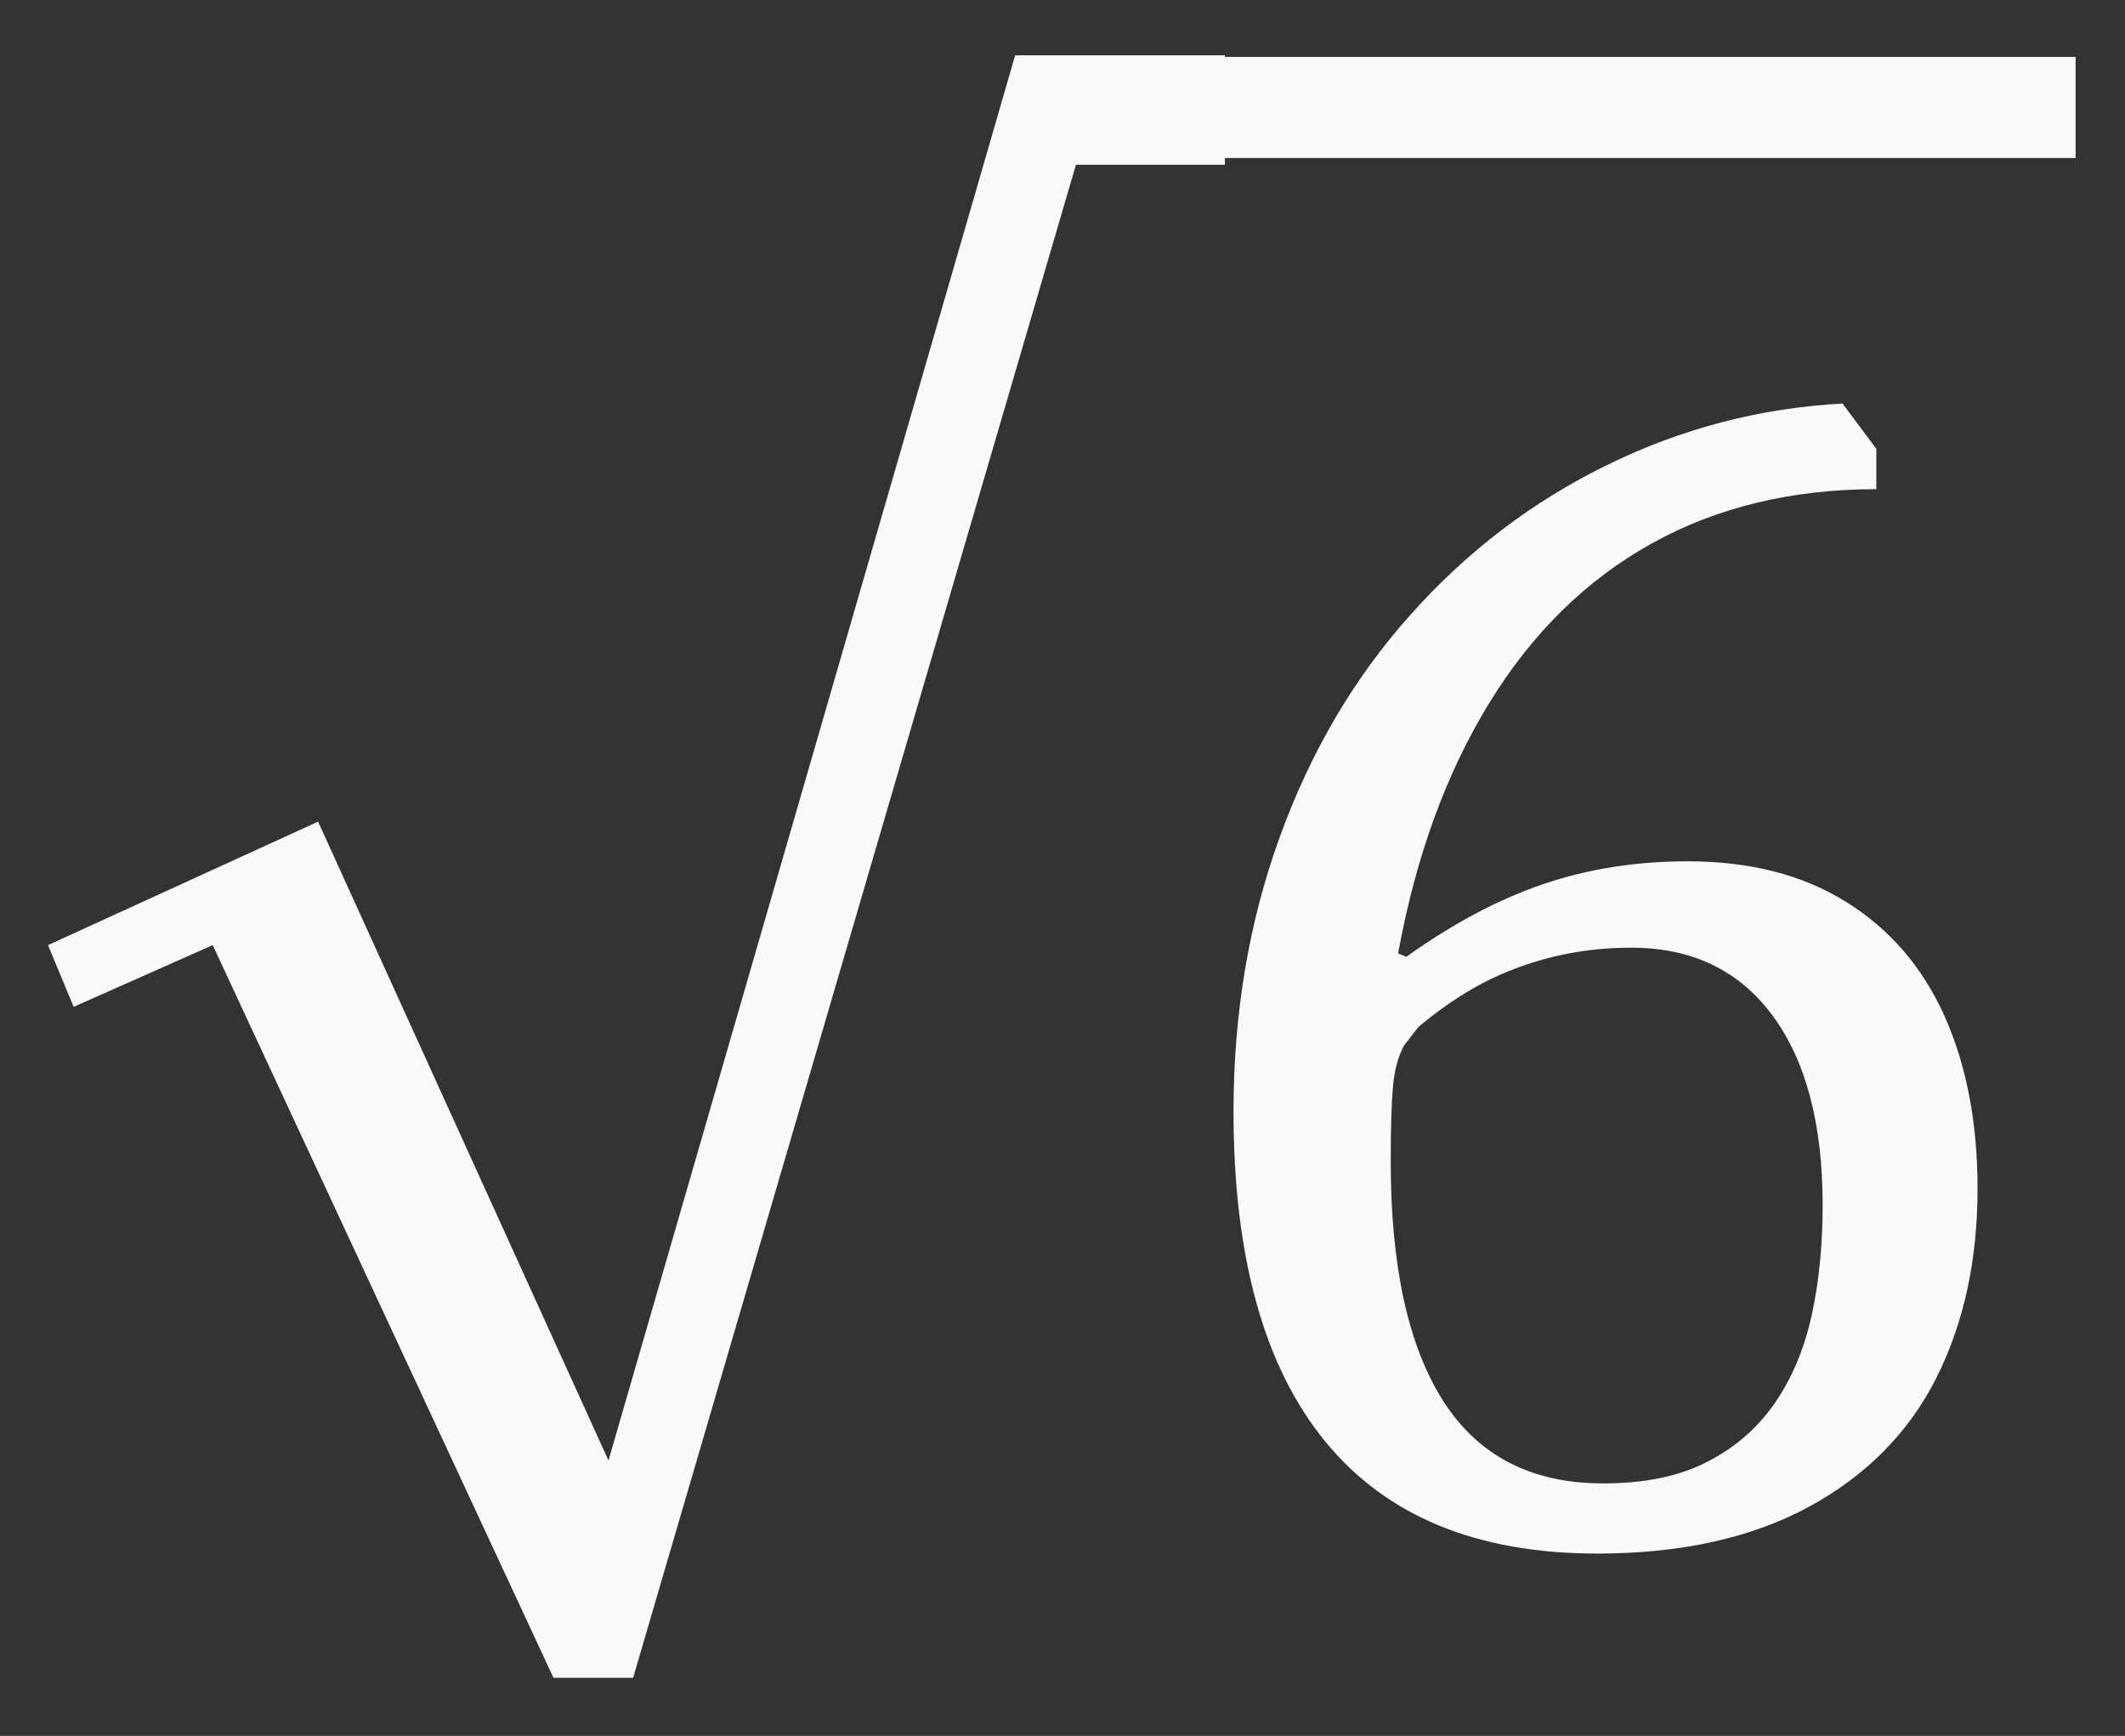
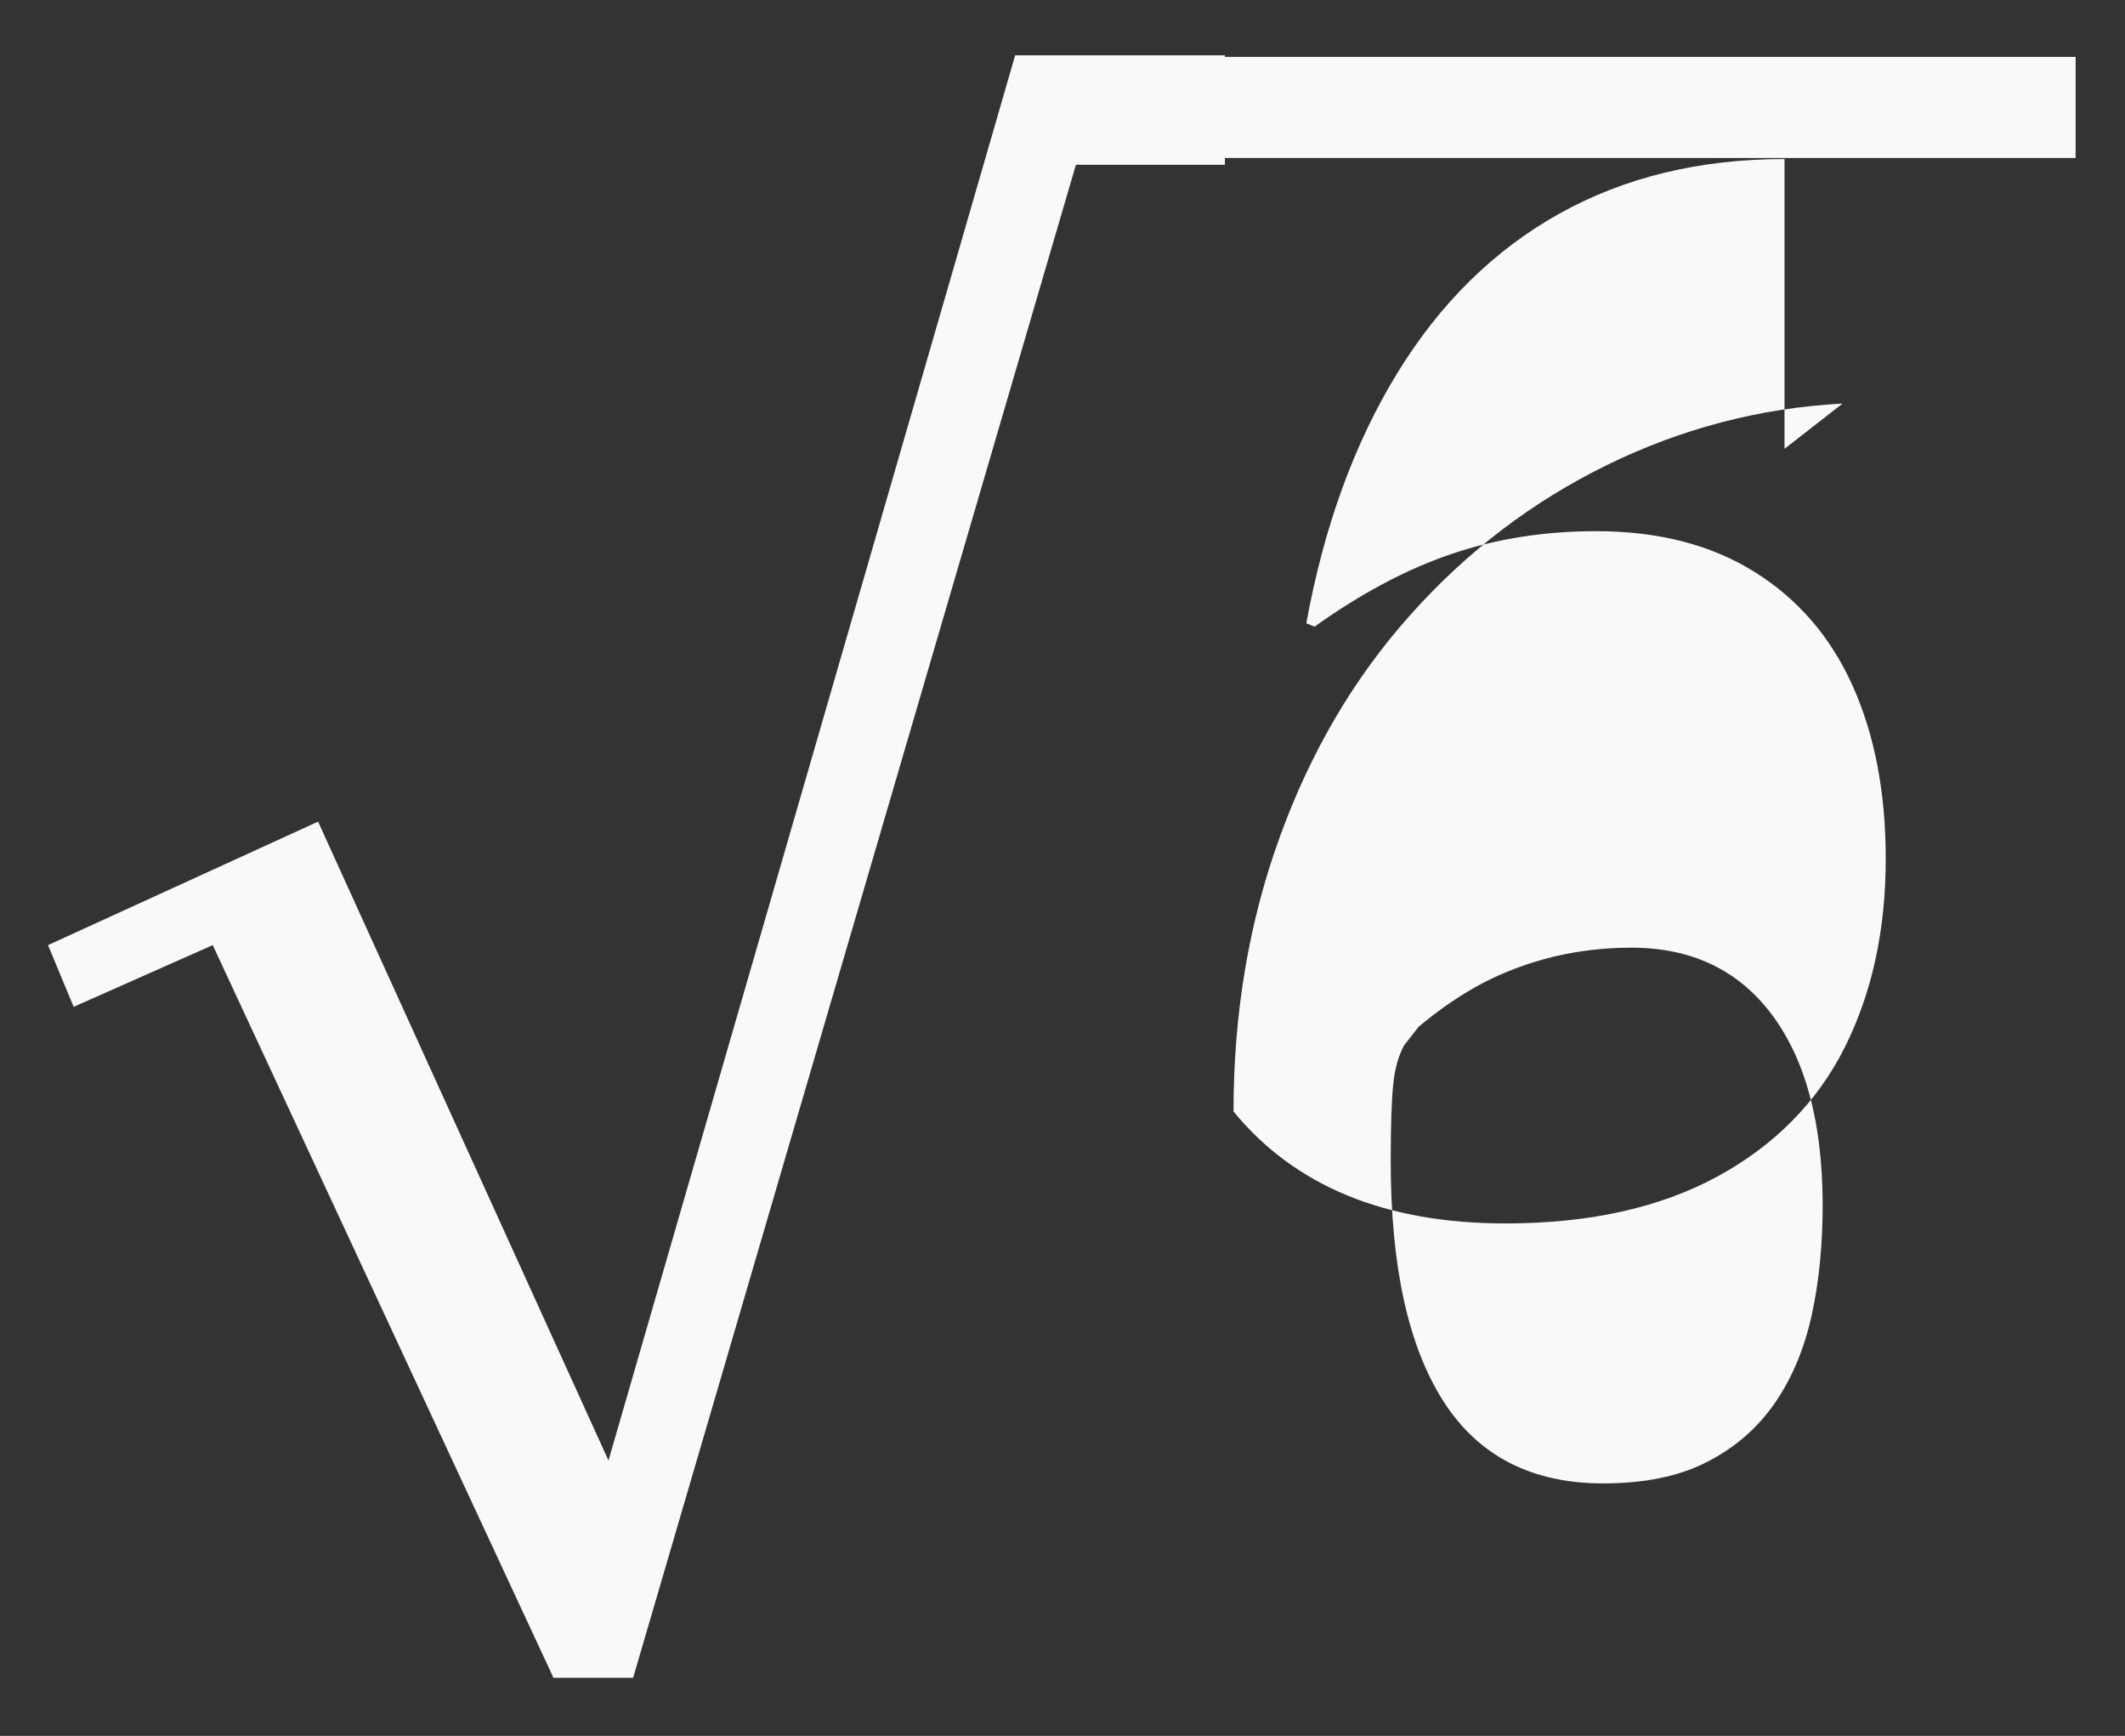
<svg xmlns="http://www.w3.org/2000/svg" xmlns:xlink="http://www.w3.org/1999/xlink" version="1.1" id="Layer_1" x="0px" y="0px" width="44.834px" height="36.618px" viewBox="0 0 44.834 36.618" enable-background="new 0 0 44.834 36.618" xml:space="preserve">
  <rect x="0" y="0" width="44.834" height="36.618" fill="#333333" stroke="none" />
  <g>
    <defs>
-       <rect id="SVGID_19_" x="-111.86" y="-43.765" width="228.721" height="145.101" />
-     </defs>
+       </defs>
    <clipPath id="SVGID_2_">
      <use xlink:href="#SVGID_19_" overflow="visible" />
    </clipPath>
  </g>
  <g>
    <defs>
      <rect id="SVGID_21_" x="-111.86" y="-43.765" width="228.721" height="145.101" />
    </defs>
    <clipPath id="SVGID_4_">
      <use xlink:href="#SVGID_21_" overflow="visible" />
    </clipPath>
  </g>
  <g>
    <defs>
      <rect id="SVGID_23_" x="-111.86" y="-43.765" width="228.721" height="145.101" />
    </defs>
    <clipPath id="SVGID_6_">
      <use xlink:href="#SVGID_23_" overflow="visible" />
    </clipPath>
  </g>
  <g>
    <defs>
      <rect id="SVGID_25_" x="-111.86" y="-43.765" width="228.721" height="145.101" />
    </defs>
    <clipPath id="SVGID_8_">
      <use xlink:href="#SVGID_25_" overflow="visible" />
    </clipPath>
  </g>
  <g>
    <defs>
-       <rect id="SVGID_27_" x="-111.86" y="-43.765" width="228.721" height="145.101" />
-     </defs>
+       </defs>
    <clipPath id="SVGID_10_">
      <use xlink:href="#SVGID_27_" overflow="visible" />
    </clipPath>
  </g>
  <polygon fill="#F9F9F9" points="1.013,19.937 1.554,21.239 4.488,19.937 11.677,35.392 13.358,35.392 22.7,3.476 25.843,3.476   25.843,1.167 21.418,1.167 12.838,30.808 6.711,17.332 " />
  <g>
    <defs>
      <rect id="SVGID_29_" x="-111.86" y="-43.765" width="228.721" height="145.101" />
    </defs>
    <clipPath id="SVGID_12_">
      <use xlink:href="#SVGID_29_" overflow="visible" />
    </clipPath>
-     <path clip-path="url(#SVGID_12_)" fill="#F9F9F9" d="M37.398,21.423c0.706,0.956,1.057,2.291,1.057,4.002   c0,0.833-0.075,1.606-0.231,2.318c-0.156,0.71-0.417,1.334-0.781,1.858c-0.365,0.528-0.845,0.942-1.433,1.241   c-0.591,0.303-1.319,0.45-2.188,0.45c-1.505,0-2.628-0.577-3.369-1.733c-0.74-1.158-1.111-2.842-1.111-5.056   c0-0.761,0.018-1.307,0.053-1.629c0.031-0.326,0.109-0.596,0.226-0.818l0.31-0.397c0.442-0.371,0.894-0.679,1.354-0.922   c0.466-0.242,0.961-0.425,1.484-0.554c0.529-0.127,1.076-0.192,1.644-0.192C35.697,19.99,36.692,20.468,37.398,21.423    M38.875,8.513c-1.736,0.092-3.395,0.525-4.966,1.295c-1.574,0.769-2.958,1.823-4.15,3.16c-1.195,1.335-2.112,2.901-2.761,4.697   c-0.651,1.793-0.973,3.722-0.973,5.781c0,3.068,0.646,5.389,1.937,6.964c1.29,1.575,3.2,2.362,5.738,2.362   c1.771,0,3.259-0.332,4.472-0.99c1.209-0.66,2.104-1.567,2.683-2.718c0.578-1.151,0.868-2.48,0.868-3.985   c0-1.391-0.231-2.602-0.694-3.639c-0.464-1.035-1.155-1.84-2.075-2.412c-0.921-0.576-2.034-0.859-3.346-0.859   c-1.097,0-2.118,0.162-3.062,0.486c-0.943,0.322-1.901,0.832-2.874,1.528l-0.174-0.071c0.371-2.036,1.011-3.795,1.919-5.277   c0.908-1.481,2.052-2.604,3.43-3.37c1.374-0.764,2.957-1.146,4.74-1.146V9.468L38.875,8.513z" />
+     <path clip-path="url(#SVGID_12_)" fill="#F9F9F9" d="M37.398,21.423c0.706,0.956,1.057,2.291,1.057,4.002   c0,0.833-0.075,1.606-0.231,2.318c-0.156,0.71-0.417,1.334-0.781,1.858c-0.365,0.528-0.845,0.942-1.433,1.241   c-0.591,0.303-1.319,0.45-2.188,0.45c-1.505,0-2.628-0.577-3.369-1.733c-0.74-1.158-1.111-2.842-1.111-5.056   c0-0.761,0.018-1.307,0.053-1.629c0.031-0.326,0.109-0.596,0.226-0.818l0.31-0.397c0.442-0.371,0.894-0.679,1.354-0.922   c0.466-0.242,0.961-0.425,1.484-0.554c0.529-0.127,1.076-0.192,1.644-0.192C35.697,19.99,36.692,20.468,37.398,21.423    M38.875,8.513c-1.736,0.092-3.395,0.525-4.966,1.295c-1.574,0.769-2.958,1.823-4.15,3.16c-1.195,1.335-2.112,2.901-2.761,4.697   c-0.651,1.793-0.973,3.722-0.973,5.781c1.29,1.575,3.2,2.362,5.738,2.362   c1.771,0,3.259-0.332,4.472-0.99c1.209-0.66,2.104-1.567,2.683-2.718c0.578-1.151,0.868-2.48,0.868-3.985   c0-1.391-0.231-2.602-0.694-3.639c-0.464-1.035-1.155-1.84-2.075-2.412c-0.921-0.576-2.034-0.859-3.346-0.859   c-1.097,0-2.118,0.162-3.062,0.486c-0.943,0.322-1.901,0.832-2.874,1.528l-0.174-0.071c0.371-2.036,1.011-3.795,1.919-5.277   c0.908-1.481,2.052-2.604,3.43-3.37c1.374-0.764,2.957-1.146,4.74-1.146V9.468L38.875,8.513z" />
  </g>
  <rect x="23.875" y="1.2" fill="#F9F9F9" width="19.917" height="2.133" />
  <g>
    <defs>
      <rect id="SVGID_31_" x="-111.86" y="-43.765" width="228.721" height="145.101" />
    </defs>
    <clipPath id="SVGID_14_">
      <use xlink:href="#SVGID_31_" overflow="visible" />
    </clipPath>
  </g>
  <g>
    <defs>
-       <rect id="SVGID_33_" x="-111.86" y="-43.765" width="228.721" height="145.101" />
-     </defs>
+       </defs>
    <clipPath id="SVGID_16_">
      <use xlink:href="#SVGID_33_" overflow="visible" />
    </clipPath>
  </g>
  <g>
    <defs>
      <rect id="SVGID_35_" x="-111.86" y="-43.765" width="228.721" height="145.101" />
    </defs>
    <clipPath id="SVGID_18_">
      <use xlink:href="#SVGID_35_" overflow="visible" />
    </clipPath>
  </g>
  <g>
    <defs>
      <rect id="SVGID_37_" x="-111.86" y="-43.765" width="228.721" height="145.101" />
    </defs>
    <clipPath id="SVGID_20_">
      <use xlink:href="#SVGID_37_" overflow="visible" />
    </clipPath>
  </g>
  <g>
    <defs>
      <rect id="SVGID_39_" x="-111.86" y="-43.765" width="228.721" height="145.101" />
    </defs>
    <clipPath id="SVGID_22_">
      <use xlink:href="#SVGID_39_" overflow="visible" />
    </clipPath>
  </g>
  <g>
    <defs>
      <rect id="SVGID_41_" x="-111.86" y="-43.765" width="228.721" height="145.101" />
    </defs>
    <clipPath id="SVGID_24_">
      <use xlink:href="#SVGID_41_" overflow="visible" />
    </clipPath>
  </g>
  <g>
    <defs>
      <rect id="SVGID_43_" x="-111.86" y="-43.765" width="228.721" height="145.101" />
    </defs>
    <clipPath id="SVGID_26_">
      <use xlink:href="#SVGID_43_" overflow="visible" />
    </clipPath>
  </g>
  <g>
    <defs>
-       <rect id="SVGID_45_" x="-111.86" y="-43.765" width="228.721" height="145.101" />
-     </defs>
+       </defs>
    <clipPath id="SVGID_28_">
      <use xlink:href="#SVGID_45_" overflow="visible" />
    </clipPath>
  </g>
  <g>
    <defs>
-       <rect id="SVGID_47_" x="-111.86" y="-43.765" width="228.721" height="145.101" />
-     </defs>
+       </defs>
    <clipPath id="SVGID_30_">
      <use xlink:href="#SVGID_47_" overflow="visible" />
    </clipPath>
  </g>
  <g>
    <defs>
      <rect id="SVGID_49_" x="-111.86" y="-43.765" width="228.721" height="145.101" />
    </defs>
    <clipPath id="SVGID_32_">
      <use xlink:href="#SVGID_49_" overflow="visible" />
    </clipPath>
  </g>
</svg>